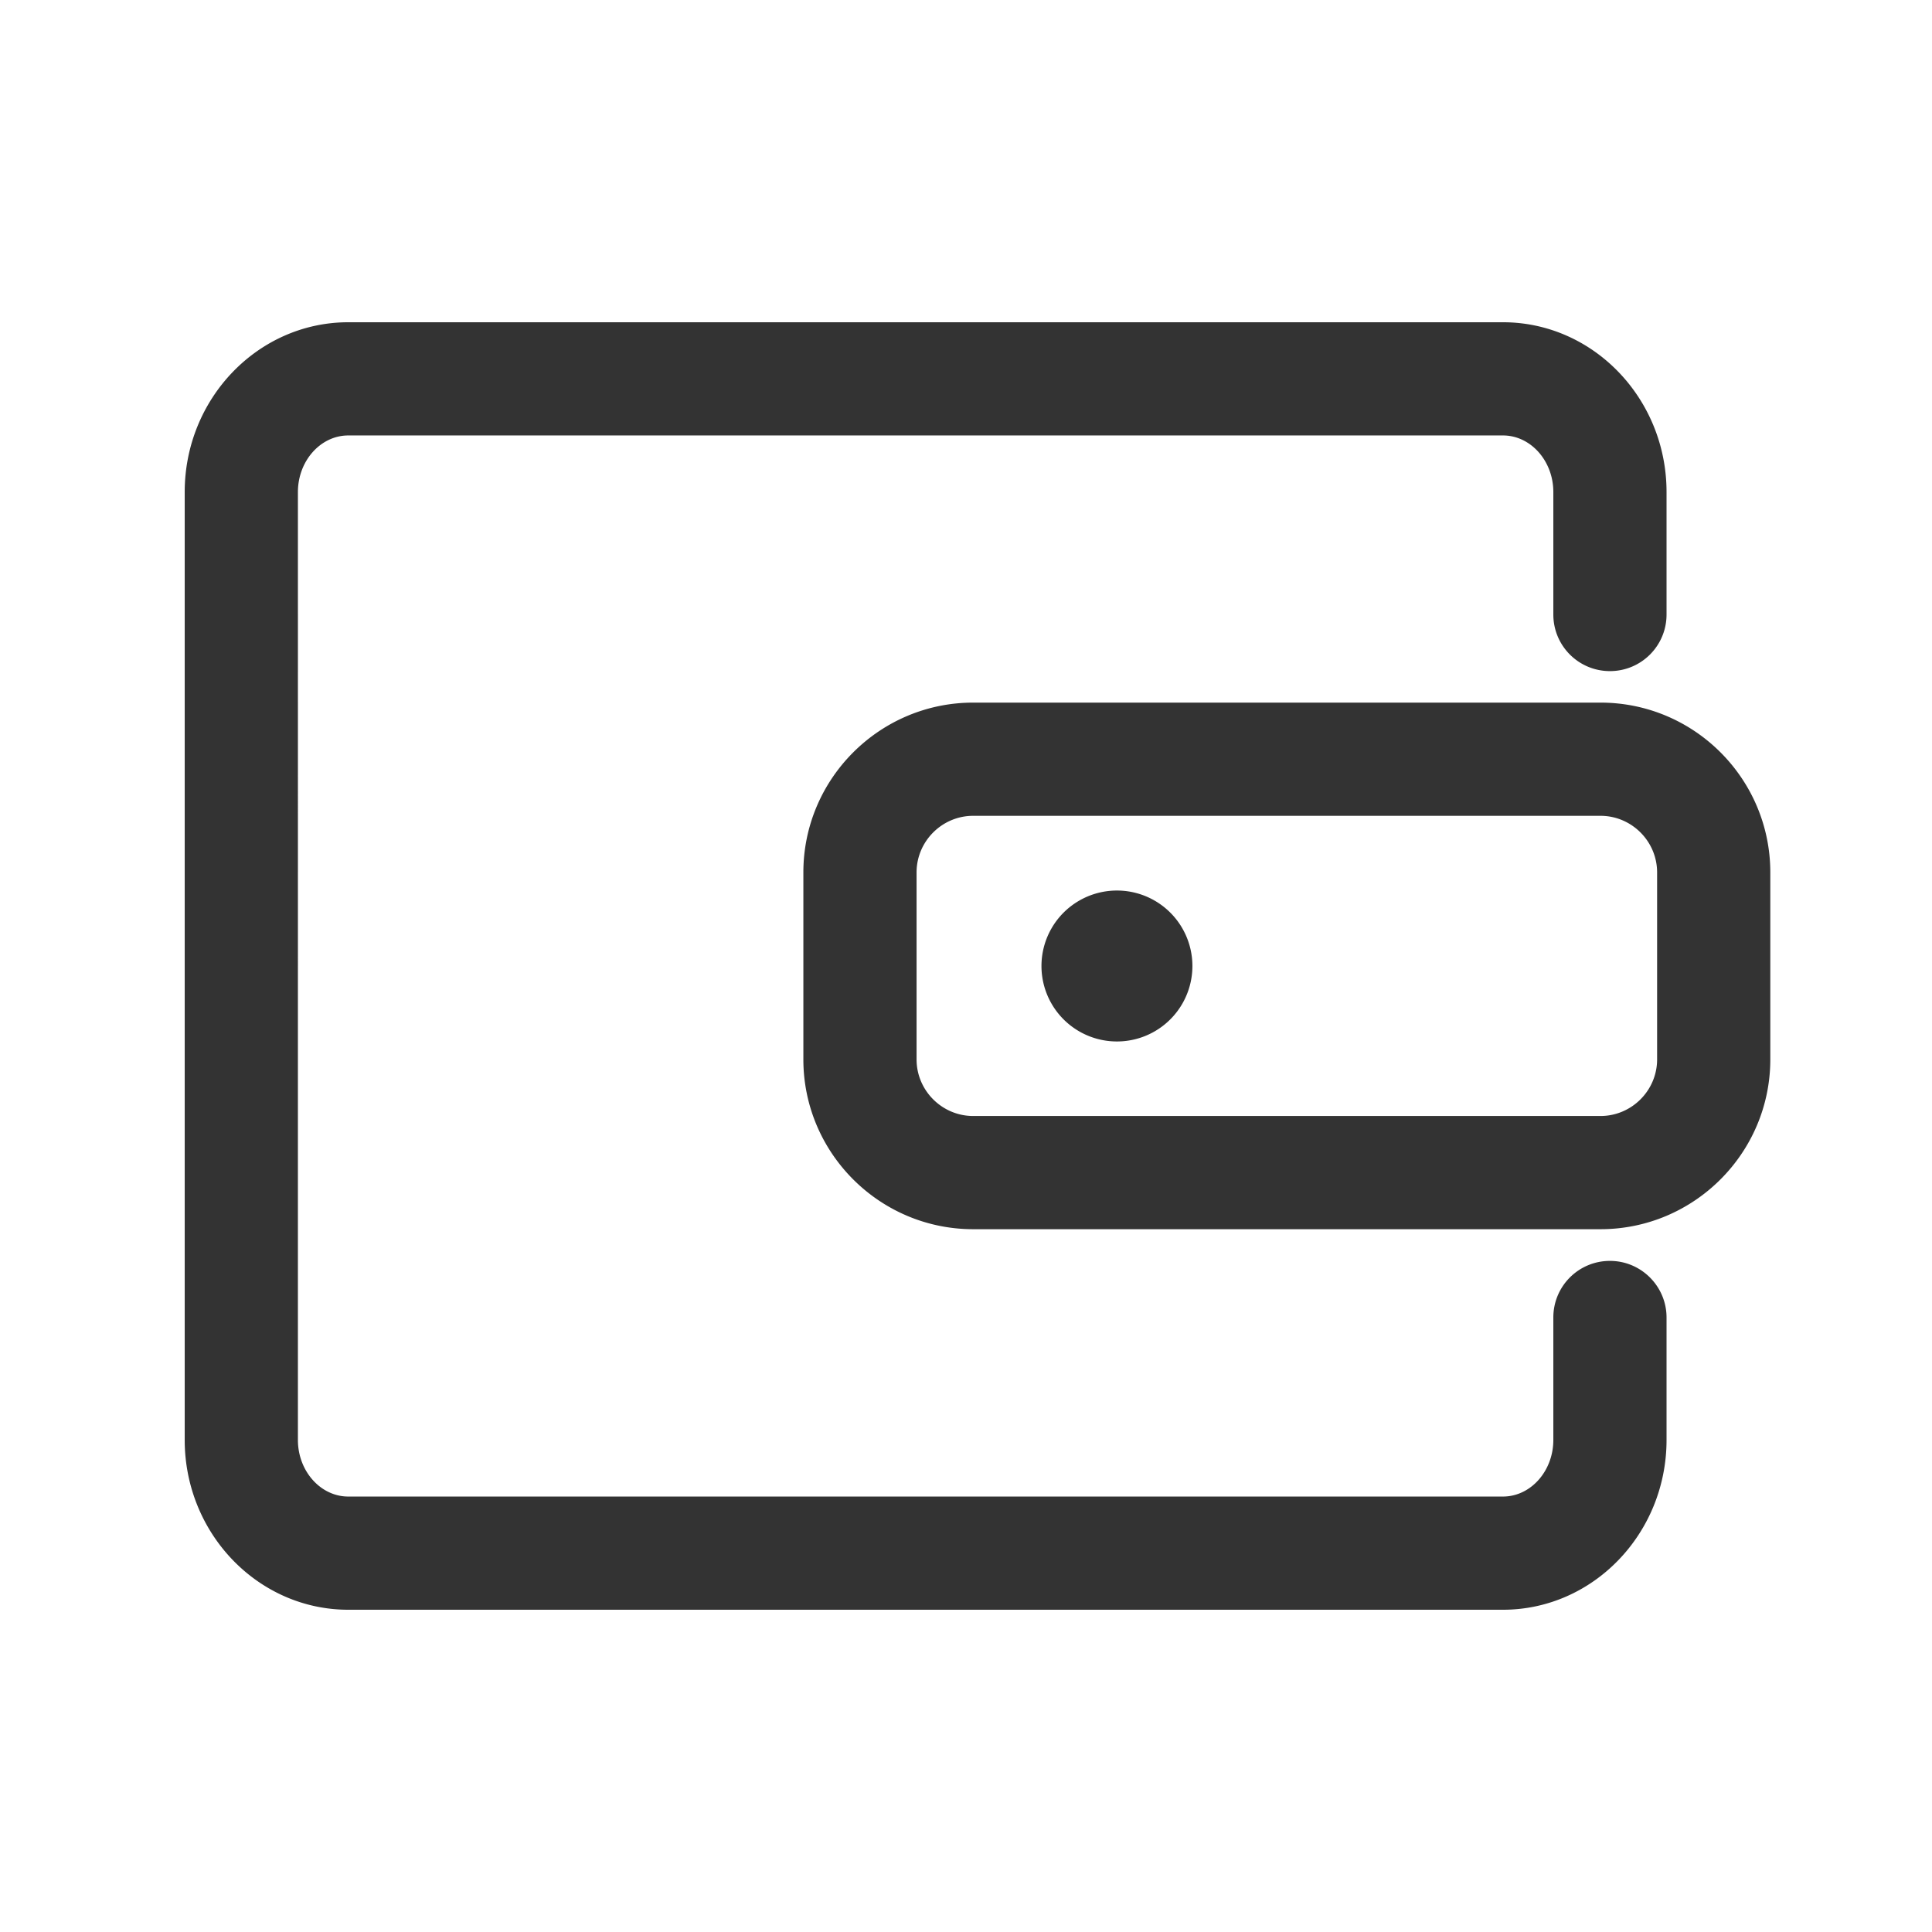
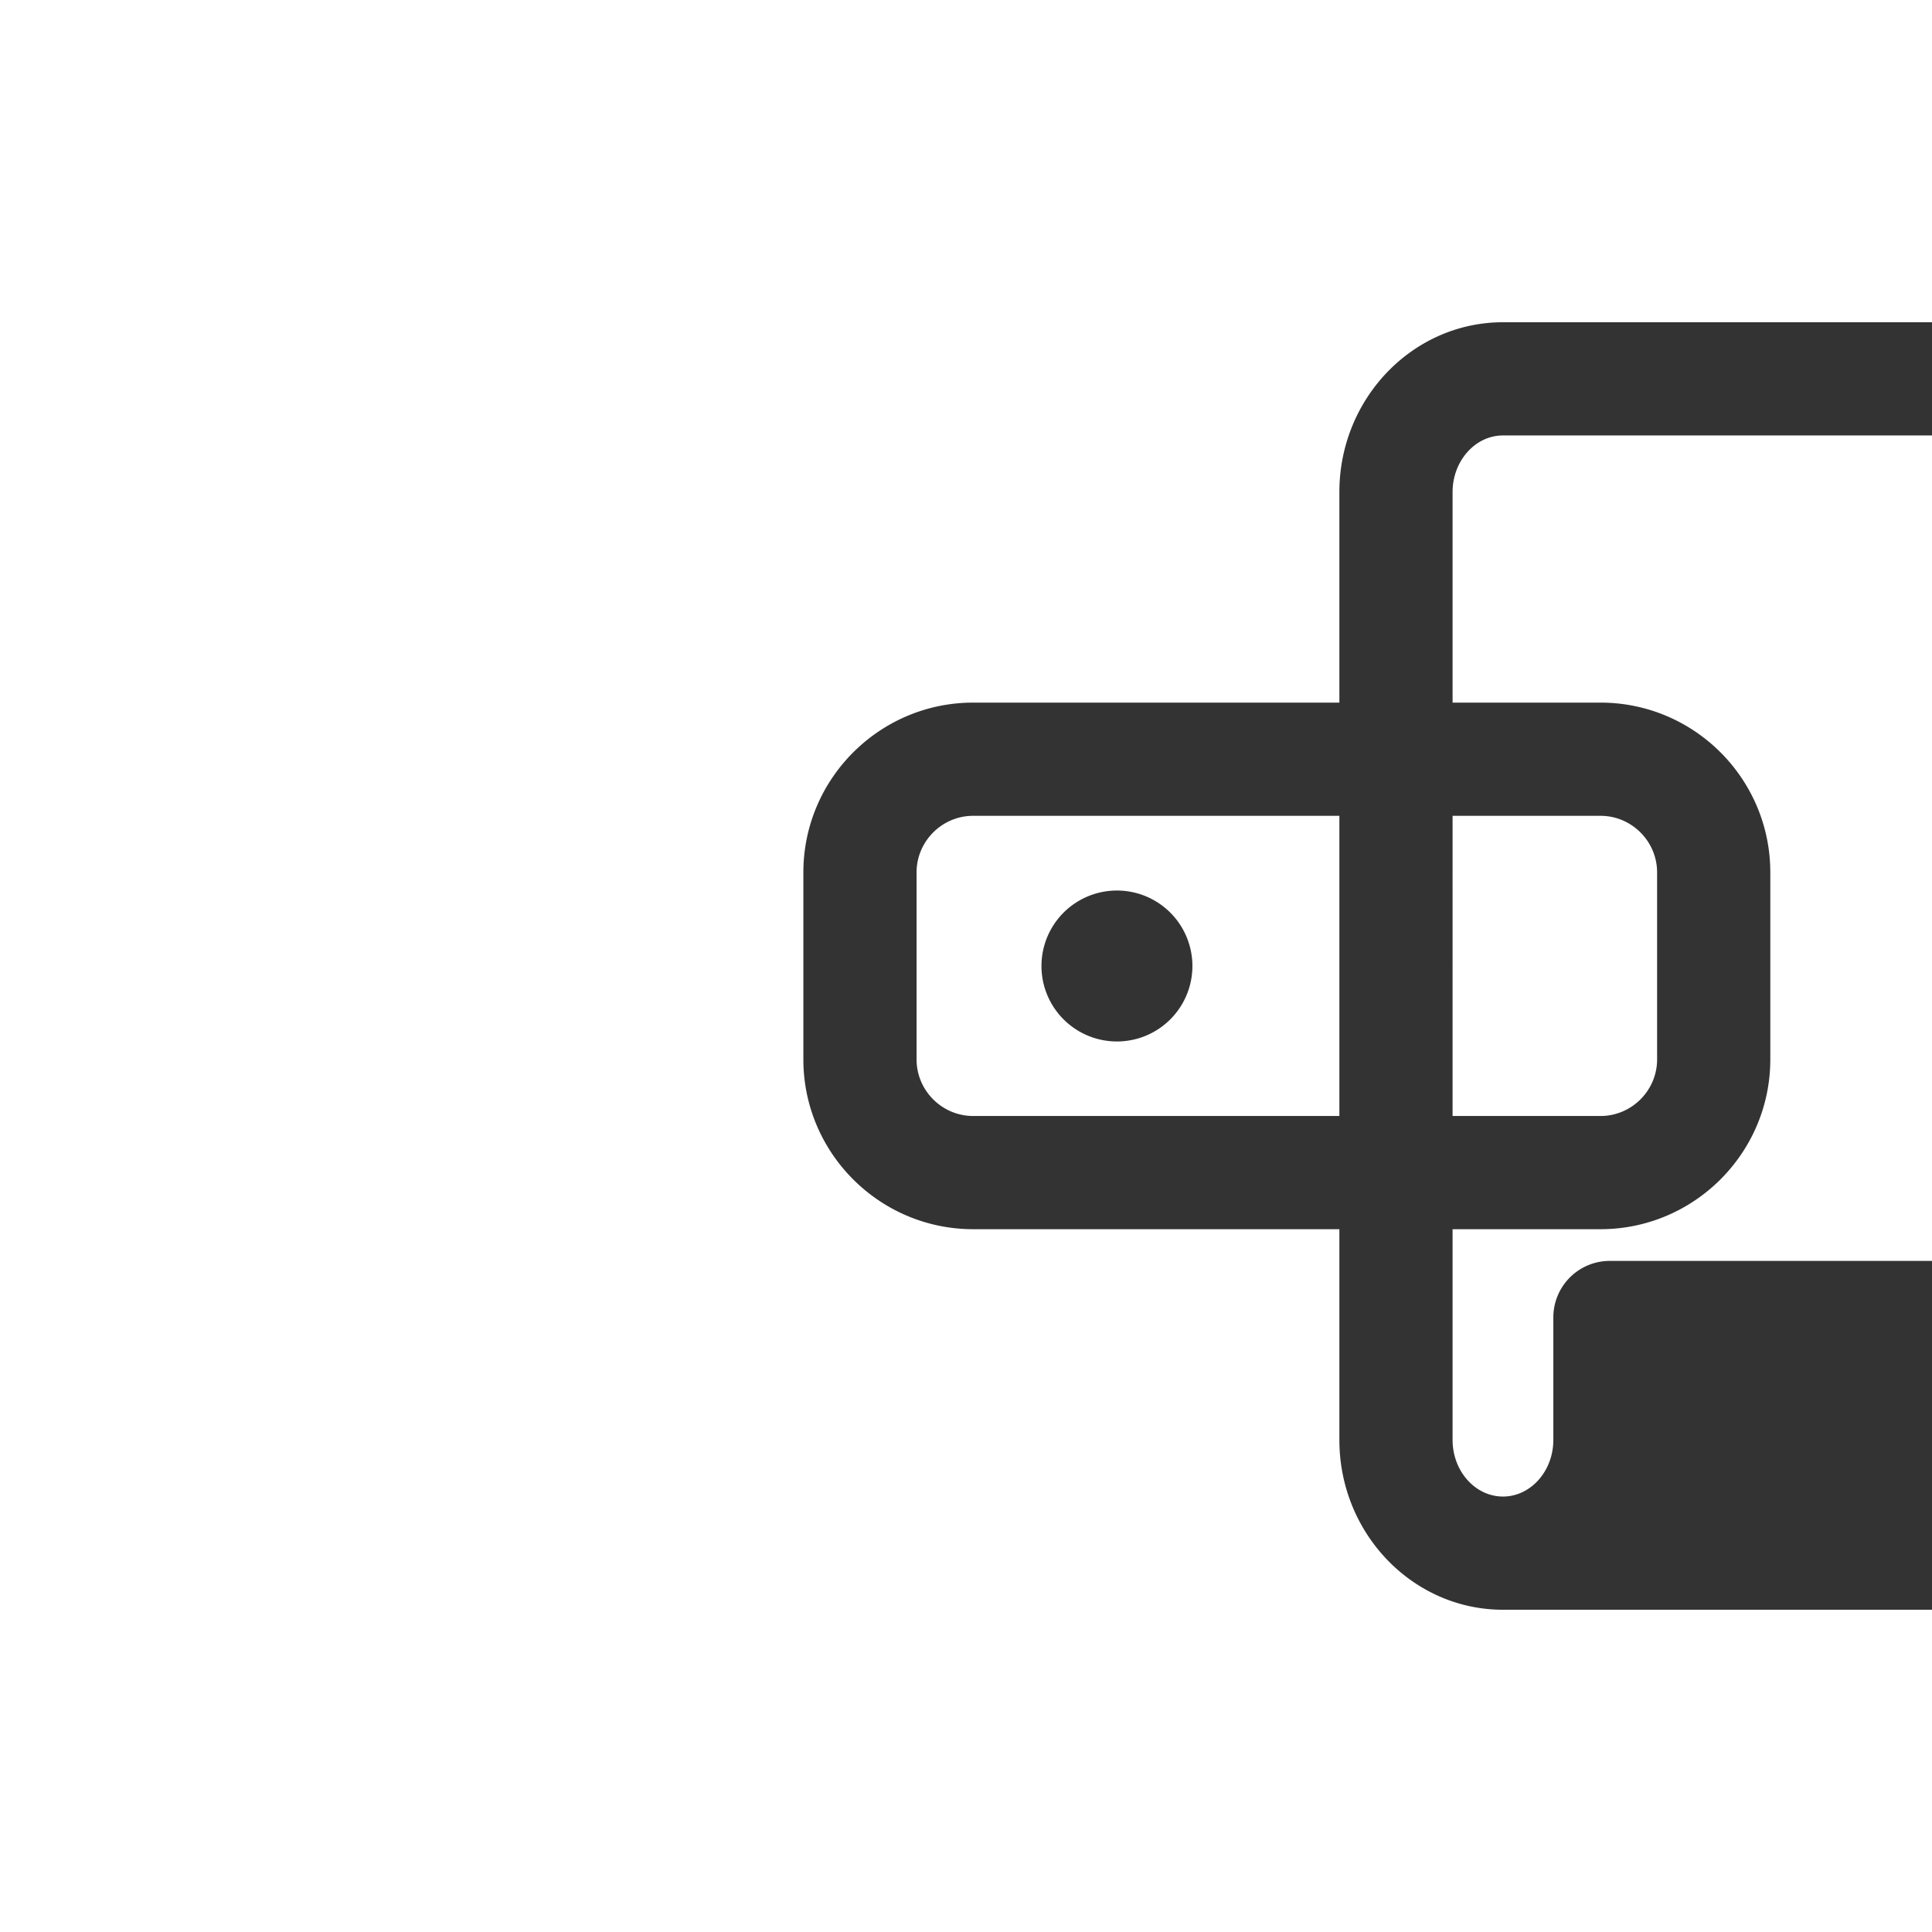
<svg xmlns="http://www.w3.org/2000/svg" t="1745665028523" class="icon" viewBox="0 0 1024 1024" version="1.1" p-id="14902" width="200" height="200">
-   <path d="M853.3 668.3c-16.6 0-30 13.4-30 30v64.9c0 16.5-12 30-26.7 30h-612c-14.7 0-26.7-13.5-26.7-30V260.8c0-16.5 12-30 26.7-30h612c14.7 0 26.7 13.5 26.7 30v64.9c0 16.6 13.4 30 30 30s30-13.4 30-30v-64.9c0-49.6-38.9-90-86.7-90h-612c-47.8 0-86.7 40.4-86.7 90v502.4c0 49.6 38.9 90 86.7 90h612c47.8 0 86.7-40.4 86.7-90v-64.9c0-16.5-13.4-30-30-30zM552 512a40 40 0 1 0 80 0 40 40 0 1 0-80 0z m296.3-139.6H515.8c-49.6 0-90 40.4-90 90v99.1c0 49.6 40.4 90 90 90h332.5c49.6 0 90-40.4 90-90v-99.1c0-49.6-40.3-90-90-90z m30 189.1c0 16.5-13.5 30-30 30H515.8c-16.5 0-30-13.5-30-30v-99.1c0-16.5 13.5-30 30-30h332.5c16.5 0 30 13.5 30 30v99.1z" fill="#333333" p-id="14903" />
+   <path d="M853.3 668.3c-16.6 0-30 13.4-30 30v64.9c0 16.5-12 30-26.7 30c-14.7 0-26.7-13.5-26.7-30V260.8c0-16.5 12-30 26.7-30h612c14.7 0 26.7 13.5 26.7 30v64.9c0 16.6 13.4 30 30 30s30-13.4 30-30v-64.9c0-49.6-38.9-90-86.7-90h-612c-47.8 0-86.7 40.4-86.7 90v502.4c0 49.6 38.9 90 86.7 90h612c47.8 0 86.7-40.4 86.7-90v-64.9c0-16.5-13.4-30-30-30zM552 512a40 40 0 1 0 80 0 40 40 0 1 0-80 0z m296.3-139.6H515.8c-49.6 0-90 40.4-90 90v99.1c0 49.6 40.4 90 90 90h332.5c49.6 0 90-40.4 90-90v-99.1c0-49.6-40.3-90-90-90z m30 189.1c0 16.5-13.5 30-30 30H515.8c-16.5 0-30-13.5-30-30v-99.1c0-16.5 13.5-30 30-30h332.5c16.5 0 30 13.5 30 30v99.1z" fill="#333333" p-id="14903" />
</svg>